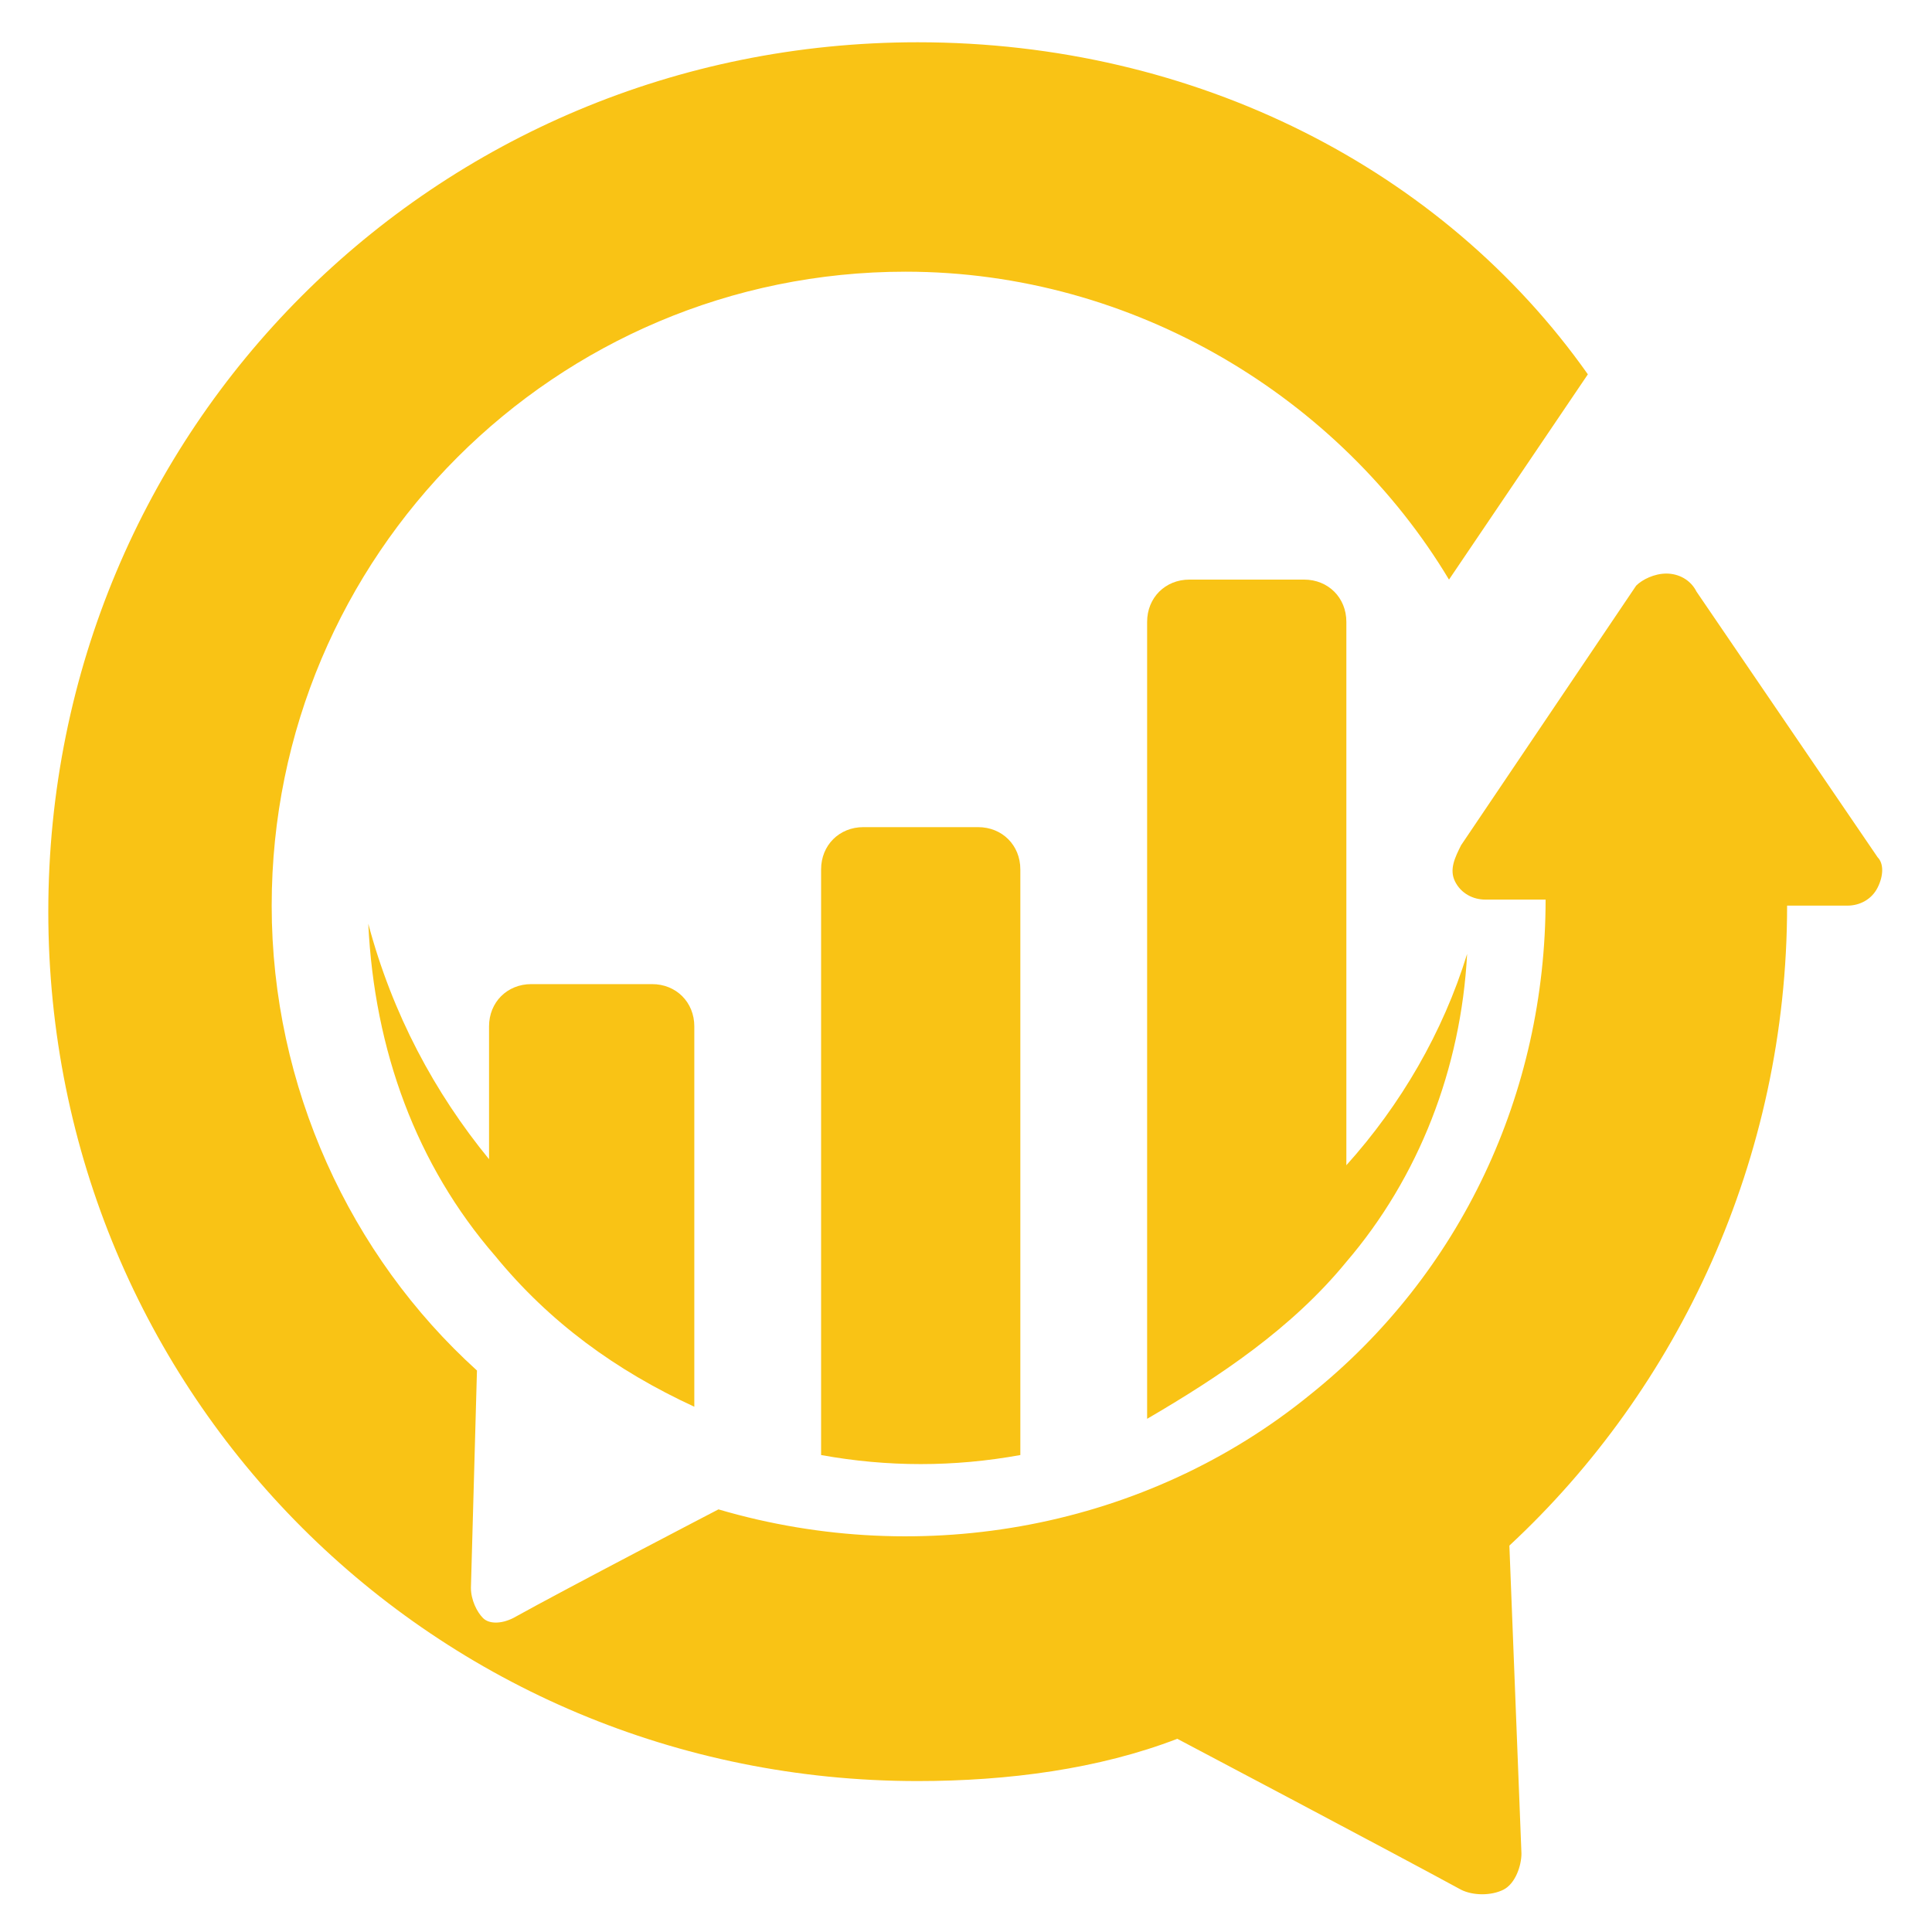
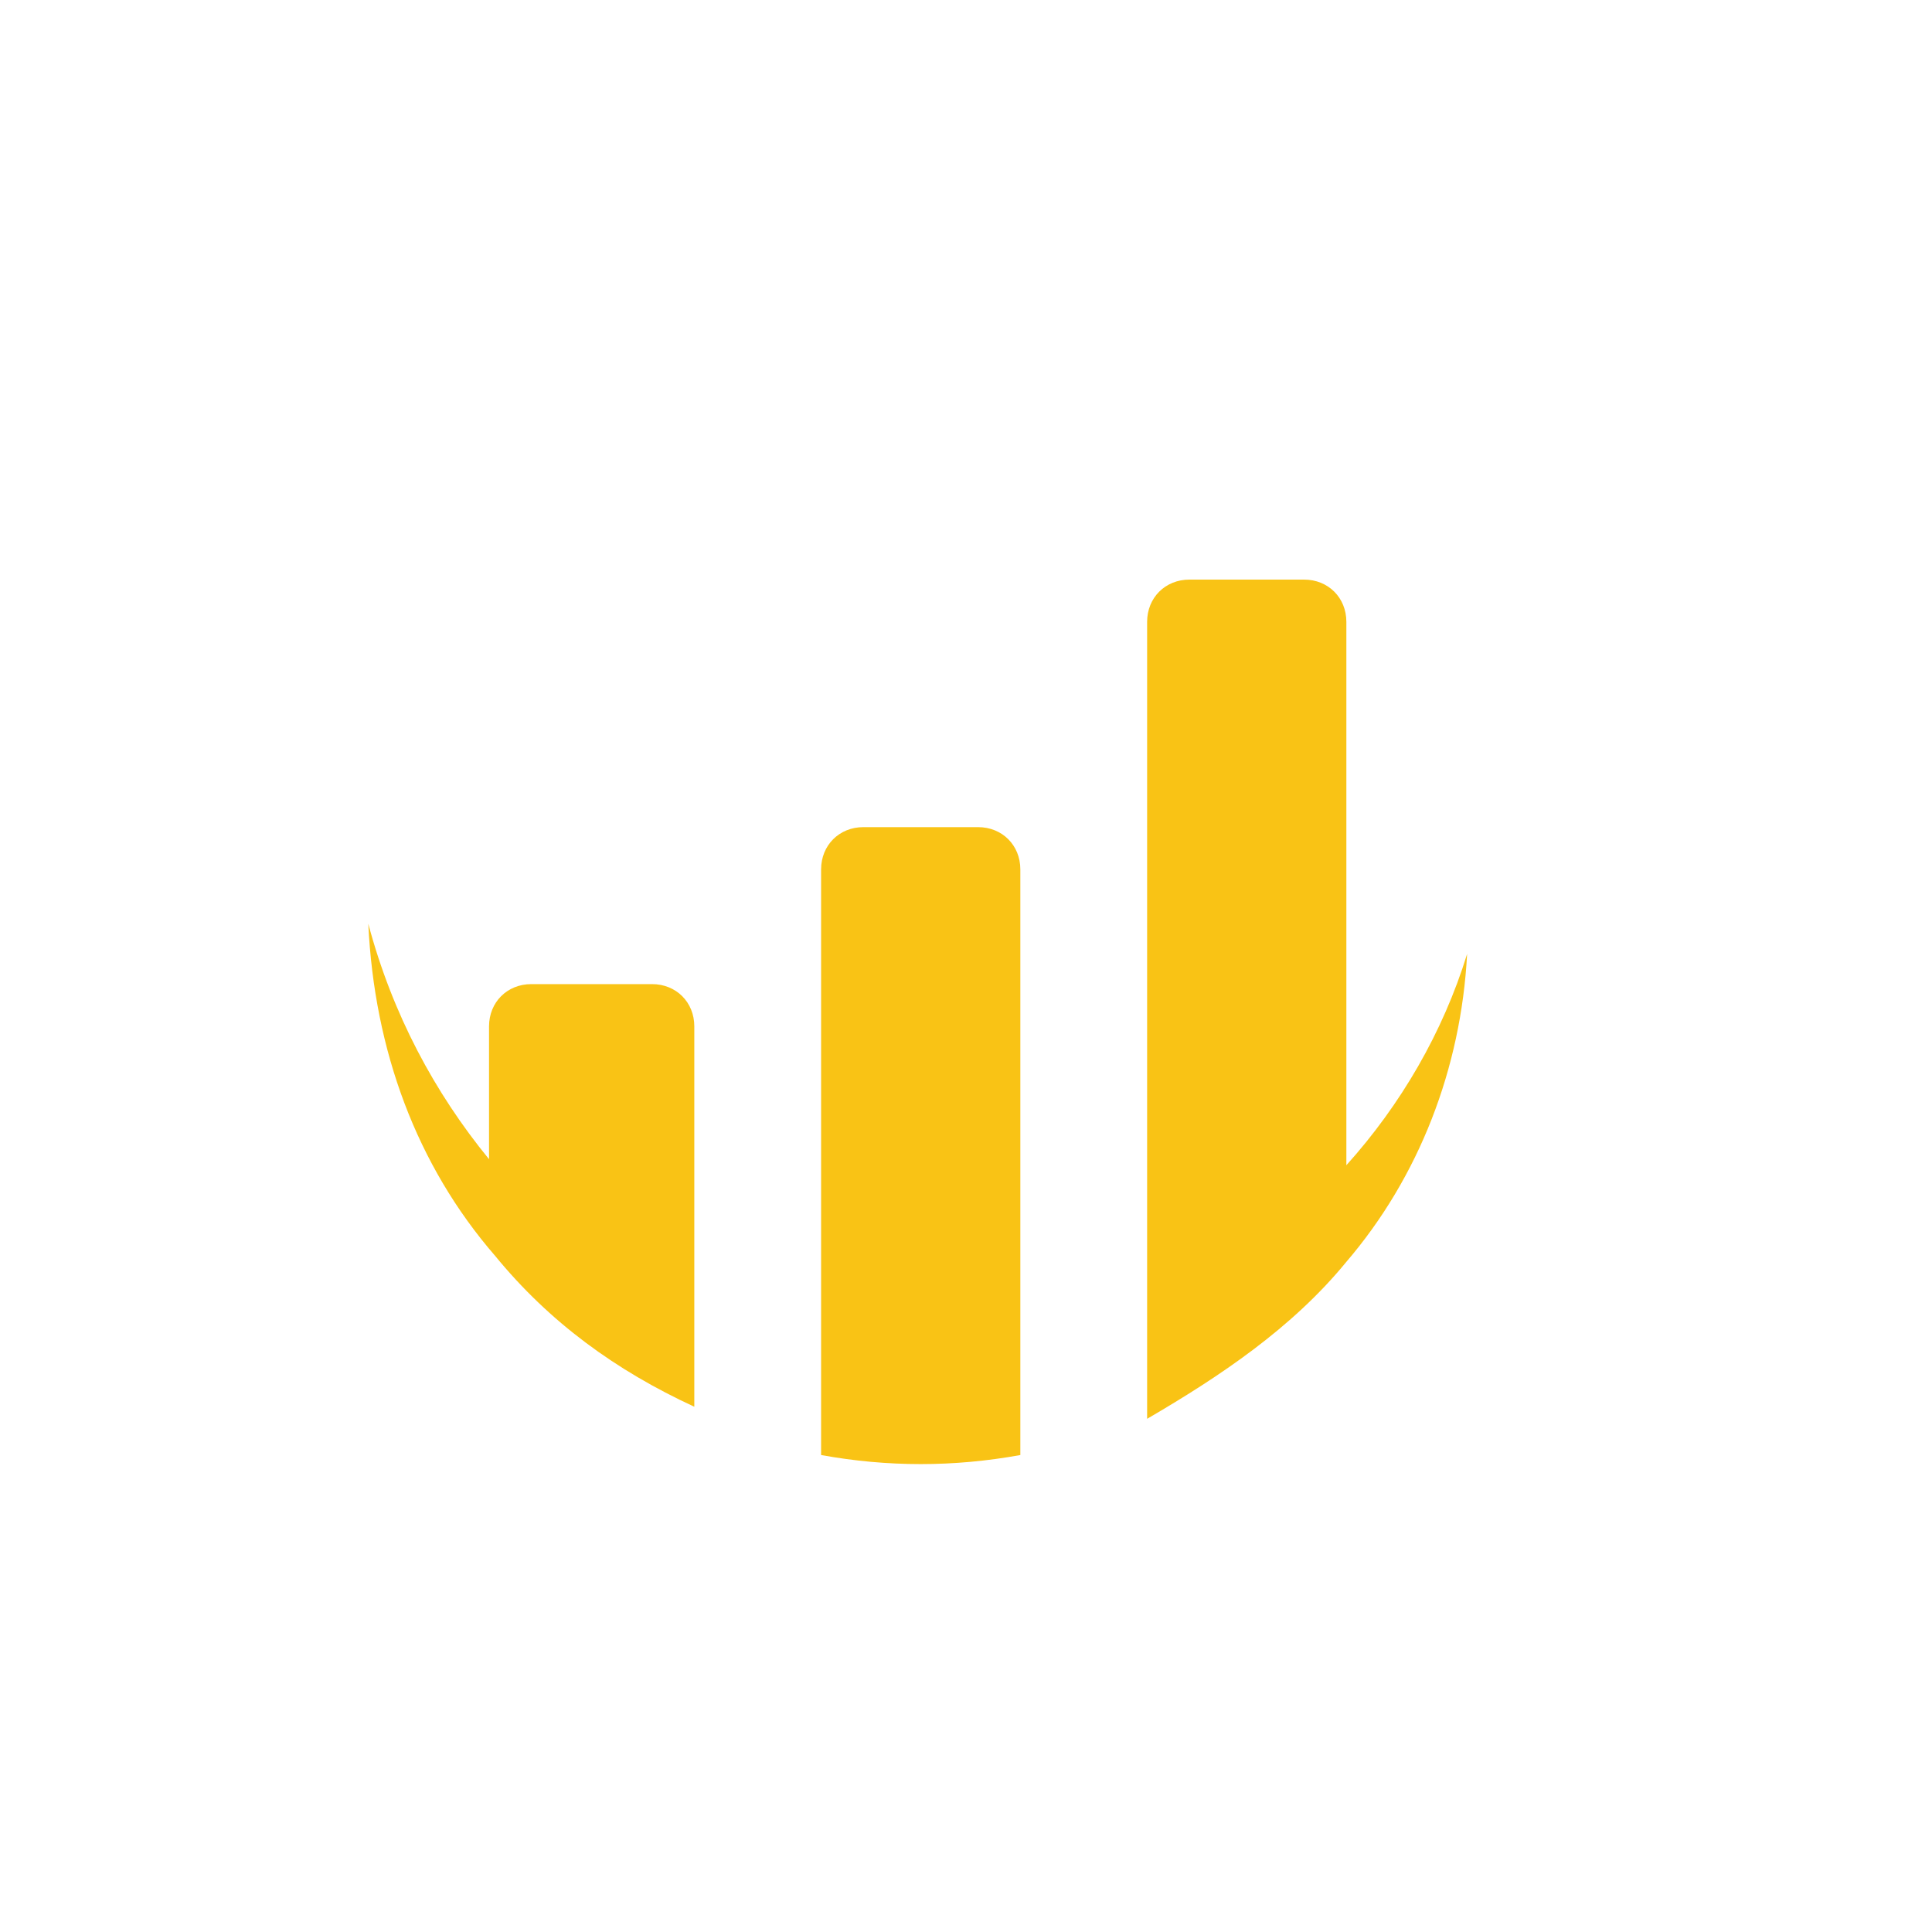
<svg xmlns="http://www.w3.org/2000/svg" version="1.1" id="Layer_1" x="0px" y="0px" width="32px" height="32px" viewBox="0 0 32 32" style="enable-background:new 0 0 32 32;" xml:space="preserve">
  <style type="text/css">
	.st0{fill-rule:evenodd;clip-rule:evenodd;fill:#F9C315;}
</style>
  <g>
-     <path class="st0" d="M15.2,0.7c-8,0-14.4,6.4-14.4,14.4c0,8,6.4,14.4,14.4,14.4c1.5,0,3-0.2,4.3-0.7c0,0,3.6,1.9,4.7,2.5   c0.2,0.1,0.5,0.1,0.7,0c0.2-0.1,0.3-0.4,0.3-0.6L25,25.6c2.8-2.6,4.6-6.4,4.6-10.6h1c0.2,0,0.4-0.1,0.5-0.3c0.1-0.2,0.1-0.4,0-0.5   l-3-4.4c-0.1-0.2-0.3-0.3-0.5-0.3c-0.2,0-0.4,0.1-0.5,0.2l-2.9,4.3c-0.1,0.2-0.2,0.4-0.1,0.6c0.1,0.2,0.3,0.3,0.5,0.3h1   c0,3.2-1.4,6.2-3.9,8.2c-2.7,2.2-6.4,2.9-9.8,1.9c0,0-2.5,1.3-3.4,1.8c-0.2,0.1-0.4,0.1-0.5,0c-0.1-0.1-0.2-0.3-0.2-0.5l0.1-3.6   c-2.1-1.9-3.4-4.7-3.4-7.7c0-5.8,4.7-10.5,10.5-10.5c3.8,0,7.2,2.1,9,5.1l2.3-3.4C23.9,2.8,19.8,0.7,15.2,0.7z" />
    <path class="st0" d="M22.3,20.9L22.3,20.9c1.2-1.4,1.9-3.2,2-5.1c-0.4,1.3-1.1,2.5-2,3.5c0-3,0-6,0-9c0-0.4-0.3-0.7-0.7-0.7h-1.9   c-0.4,0-0.7,0.3-0.7,0.7v13.2C20.2,22.8,21.4,22,22.3,20.9L22.3,20.9z M6.1,15.3c0.1,2.1,0.8,4,2.1,5.5v0c0.9,1.1,2,1.9,3.3,2.5V17   c0-0.4-0.3-0.7-0.7-0.7H8.8c-0.4,0-0.7,0.3-0.7,0.7v2.2C7.2,18.1,6.5,16.8,6.1,15.3L6.1,15.3z M16.9,24.1c-1.1,0.2-2.2,0.2-3.3,0   v-9.7c0-0.4,0.3-0.7,0.7-0.7h1.9c0.4,0,0.7,0.3,0.7,0.7V24.1z" />
  </g>
</svg>